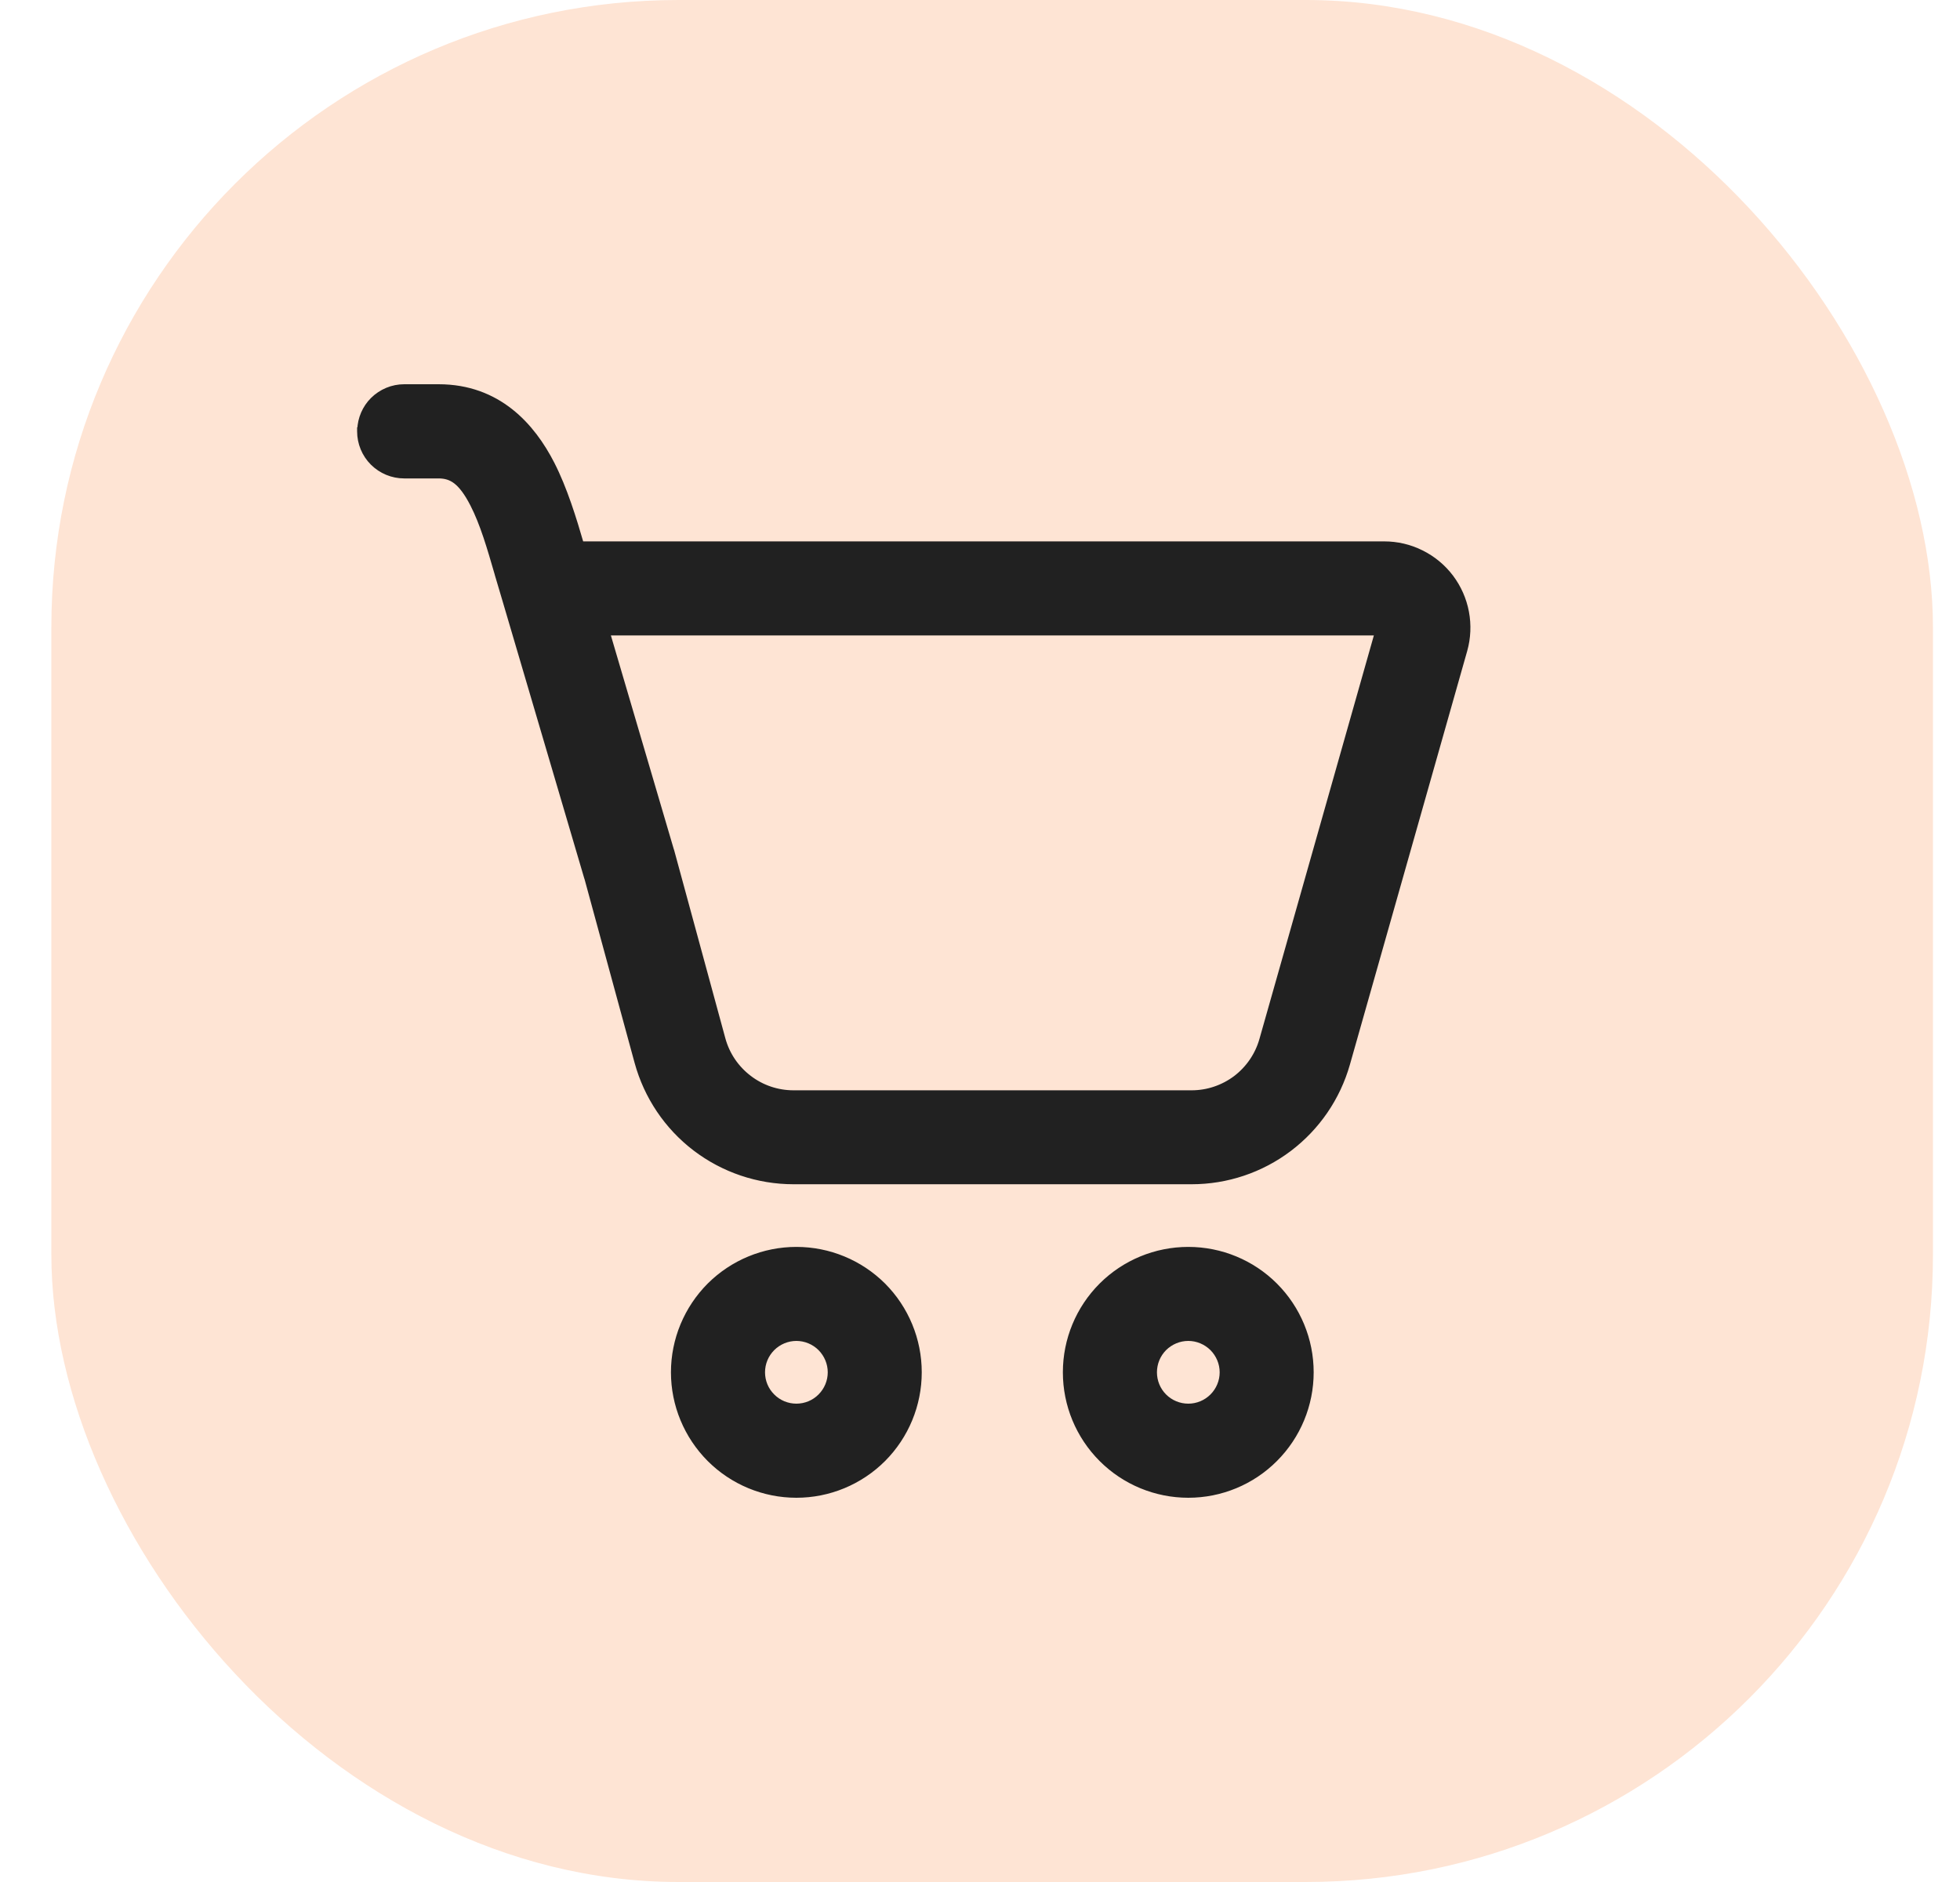
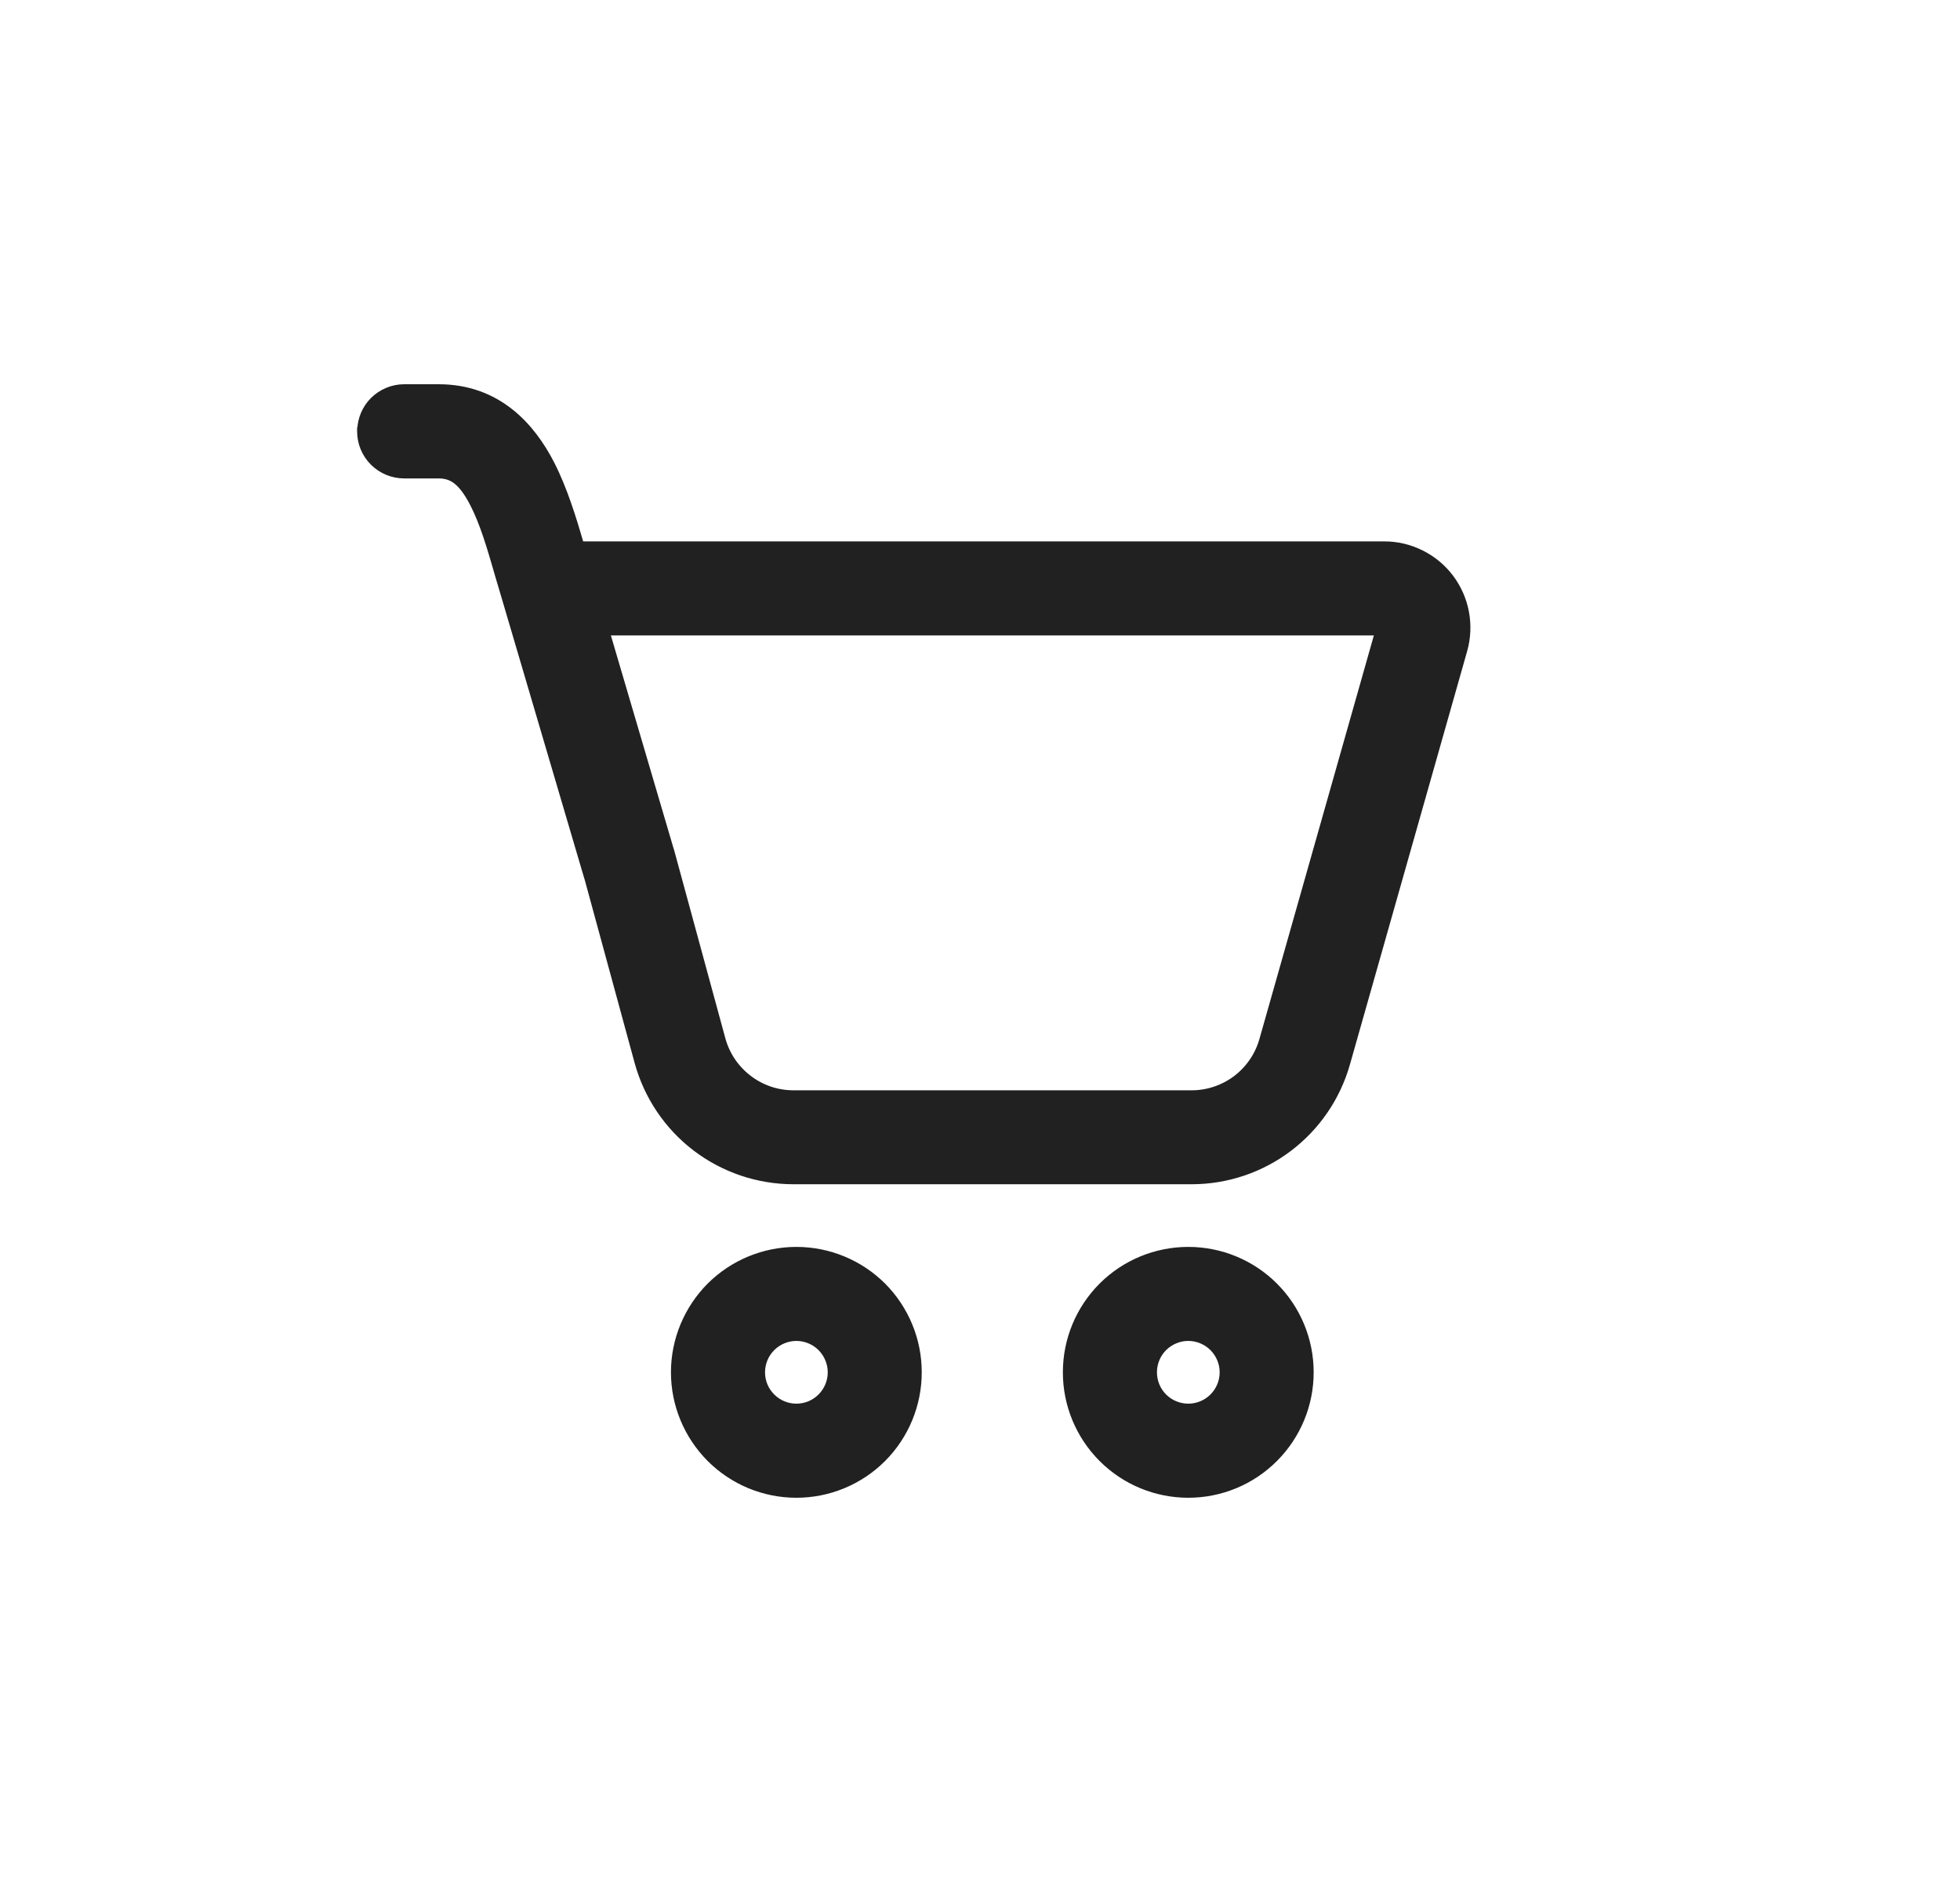
<svg xmlns="http://www.w3.org/2000/svg" width="25" height="24" viewBox="0 0 25 24" fill="none">
-   <rect x="0.655" width="24" height="24" rx="8" fill="#FEE4D4" />
  <path d="M4.767 5.111C4.669 5.209 4.612 5.341 4.607 5.479L4.605 5.48V5.501C4.605 5.647 4.663 5.787 4.766 5.89C4.87 5.993 5.009 6.051 5.155 6.051H5.593C5.68 6.051 5.753 6.071 5.823 6.124C5.895 6.179 5.967 6.272 6.045 6.424L6.045 6.424C6.173 6.674 6.26 6.974 6.36 7.319L6.361 7.323L6.361 7.324L6.461 7.661L6.461 7.661L7.491 11.156C7.491 11.156 7.492 11.156 7.492 11.156C7.495 11.168 7.498 11.179 7.502 11.19L8.143 13.542L8.143 13.542C8.262 13.976 8.519 14.359 8.877 14.632C9.234 14.904 9.671 15.052 10.121 15.052C10.121 15.052 10.121 15.052 10.121 15.052H15.199C15.645 15.052 16.078 14.907 16.434 14.638C16.79 14.369 17.048 13.992 17.17 13.563L17.17 13.563L18.666 8.289L18.666 8.289C18.71 8.133 18.717 7.969 18.687 7.809C18.657 7.65 18.591 7.5 18.493 7.37C18.395 7.241 18.269 7.136 18.123 7.064C17.978 6.991 17.818 6.954 17.656 6.954H17.656H7.401C7.304 6.62 7.187 6.238 7.025 5.922L7.025 5.922C6.779 5.442 6.348 4.95 5.594 4.95H5.156C5.01 4.95 4.871 5.008 4.767 5.111ZM8.552 10.86L8.552 10.86L8.551 10.859L7.725 8.053H17.59L16.112 13.264C16.056 13.462 15.936 13.637 15.772 13.762C15.607 13.886 15.406 13.954 15.2 13.954H10.121H10.121C9.913 13.954 9.71 13.886 9.545 13.759C9.379 13.633 9.259 13.456 9.204 13.255L8.552 10.86ZM11.254 18.596C11.544 18.305 11.707 17.911 11.707 17.5C11.707 17.089 11.544 16.695 11.254 16.404C10.963 16.114 10.569 15.951 10.158 15.951C9.747 15.951 9.353 16.114 9.062 16.404C8.772 16.695 8.608 17.089 8.608 17.5C8.608 17.911 8.772 18.305 9.062 18.596C9.353 18.887 9.747 19.05 10.158 19.05C10.569 19.05 10.963 18.887 11.254 18.596ZM10.476 17.182C10.56 17.267 10.608 17.381 10.608 17.5C10.608 17.62 10.56 17.734 10.476 17.818C10.392 17.903 10.277 17.95 10.158 17.95C10.039 17.95 9.924 17.903 9.84 17.818C9.755 17.734 9.708 17.62 9.708 17.5C9.708 17.381 9.755 17.267 9.84 17.182C9.924 17.098 10.039 17.05 10.158 17.05C10.277 17.05 10.392 17.098 10.476 17.182ZM16.252 18.596C16.543 18.305 16.706 17.911 16.706 17.5C16.706 17.089 16.543 16.695 16.252 16.404C15.962 16.114 15.568 15.951 15.157 15.951C14.746 15.951 14.351 16.114 14.061 16.404C13.77 16.695 13.607 17.089 13.607 17.5C13.607 17.911 13.77 18.305 14.061 18.596C14.351 18.887 14.746 19.05 15.157 19.05C15.568 19.05 15.962 18.887 16.252 18.596ZM15.475 17.182C15.559 17.267 15.607 17.381 15.607 17.5C15.607 17.62 15.559 17.734 15.475 17.818C15.39 17.903 15.276 17.95 15.157 17.95C15.037 17.95 14.923 17.903 14.838 17.818C14.754 17.734 14.707 17.62 14.707 17.5C14.707 17.381 14.754 17.267 14.838 17.182C14.923 17.098 15.037 17.05 15.157 17.05C15.276 17.05 15.39 17.098 15.475 17.182Z" fill="#212121" stroke="#212121" stroke-width="0.1" />
</svg>